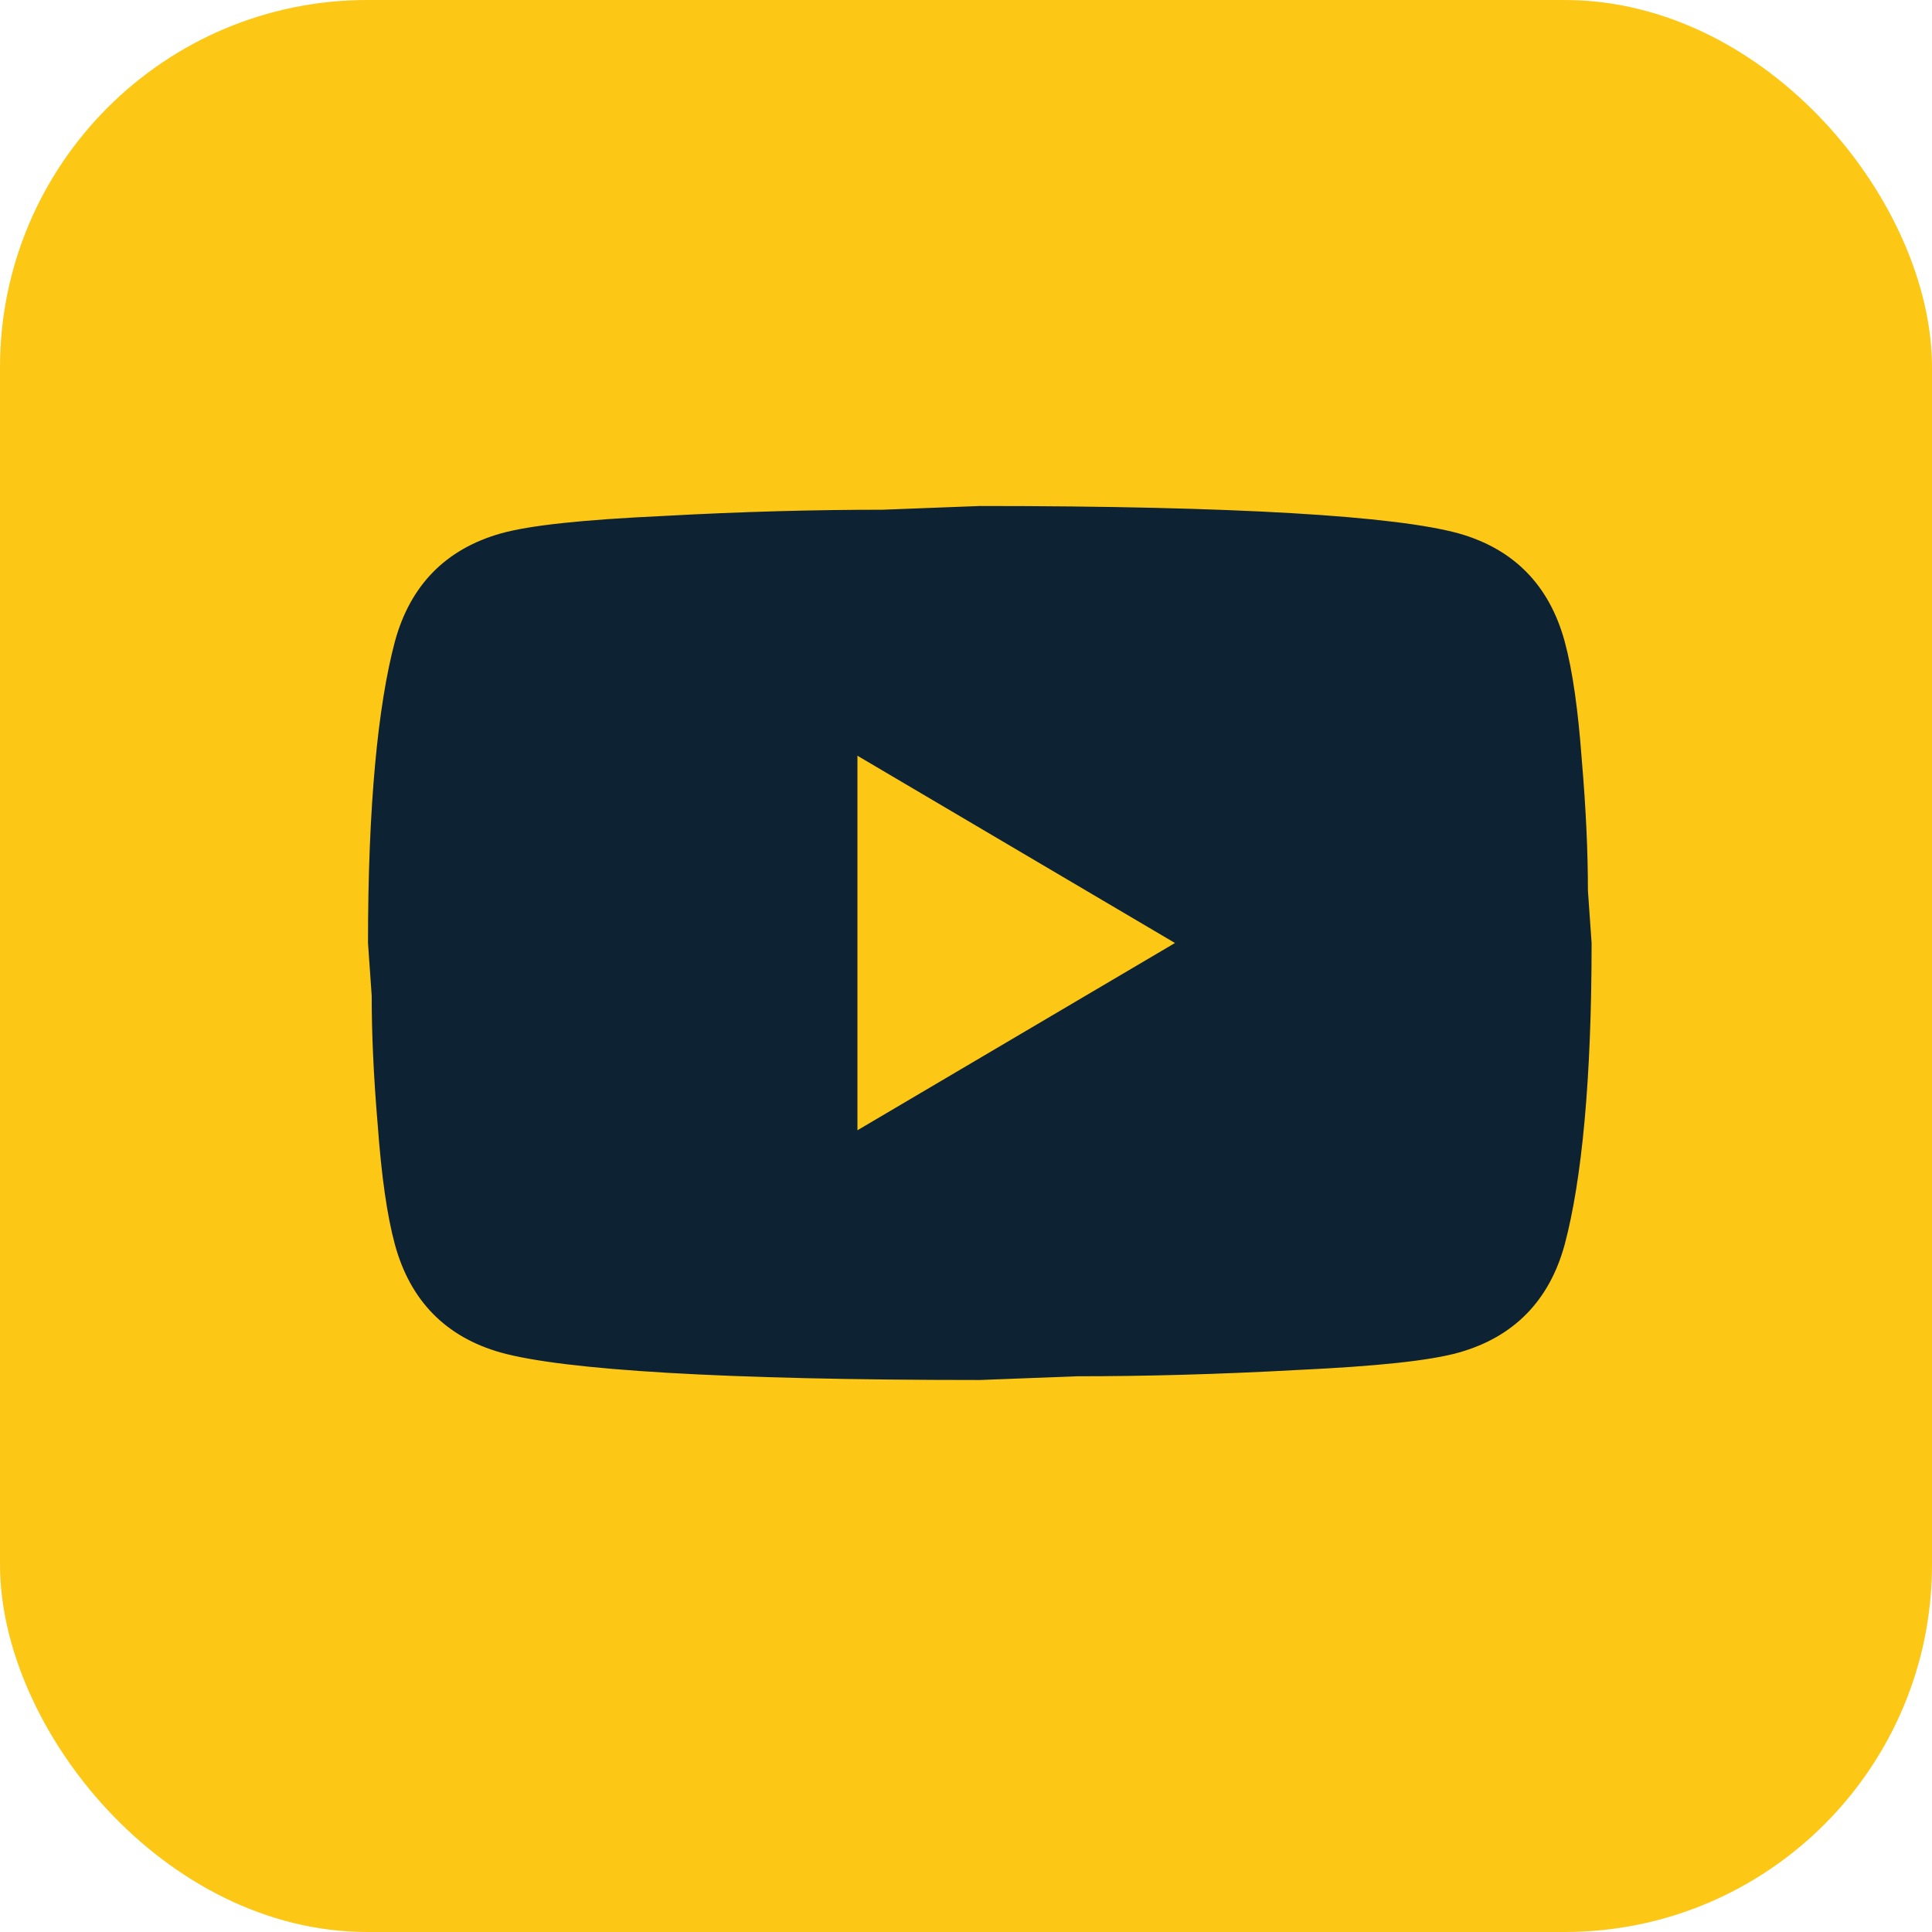
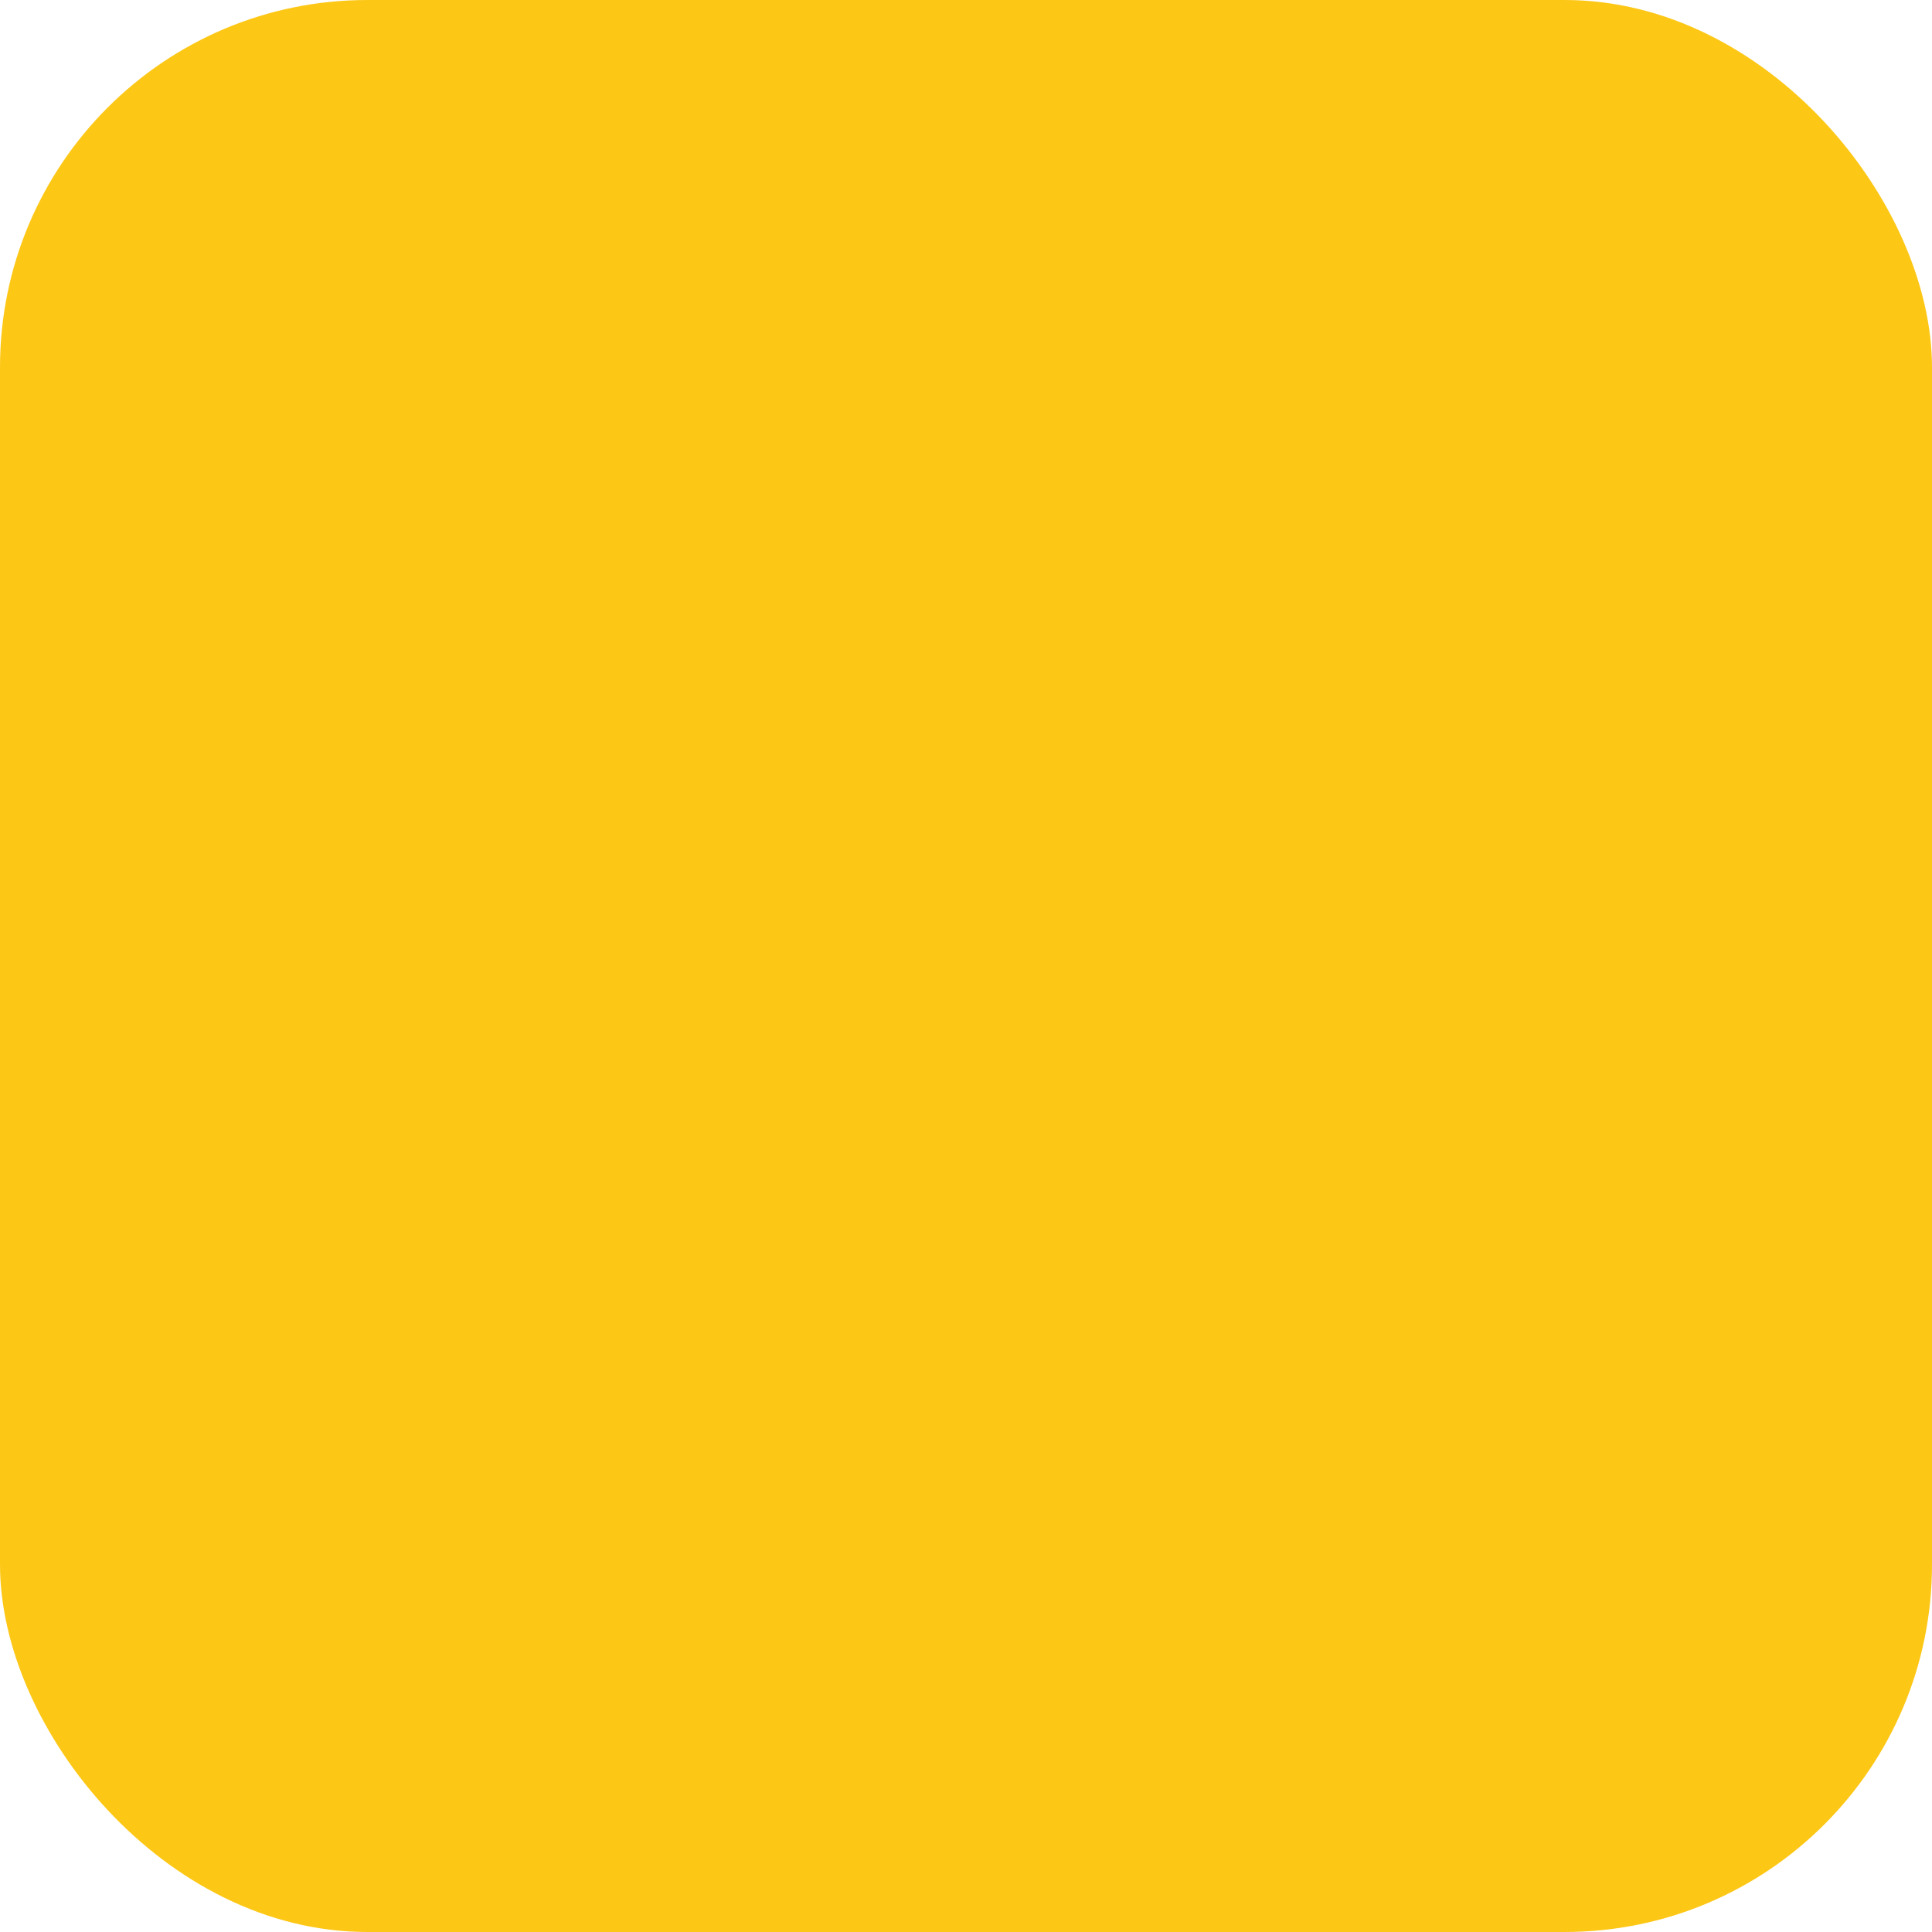
<svg xmlns="http://www.w3.org/2000/svg" width="42" height="42" viewBox="0 0 42 42" fill="none">
  <rect width="42" height="42" rx="7.986" fill="#FDC716" />
-   <path d="M18.64 24.571L25.543 20.5L18.64 16.429V24.571ZM34.015 13.945C34.188 14.583 34.307 15.438 34.387 16.524C34.48 17.609 34.52 18.546 34.52 19.36L34.6 20.5C34.6 23.472 34.387 25.657 34.015 27.055C33.682 28.276 32.911 29.064 31.714 29.403C31.089 29.579 29.945 29.701 28.189 29.783C26.46 29.878 24.878 29.919 23.415 29.919L21.3 30C15.727 30 12.256 29.783 10.886 29.403C9.689 29.064 8.918 28.276 8.585 27.055C8.412 26.417 8.293 25.562 8.213 24.476C8.12 23.391 8.08 22.454 8.08 21.64L8 20.5C8 17.528 8.213 15.343 8.585 13.945C8.918 12.724 9.689 11.936 10.886 11.597C11.511 11.421 12.655 11.299 14.411 11.217C16.14 11.122 17.722 11.081 19.185 11.081L21.3 11C26.873 11 30.344 11.217 31.714 11.597C32.911 11.936 33.682 12.724 34.015 13.945Z" fill="#0D2233" />
</svg>